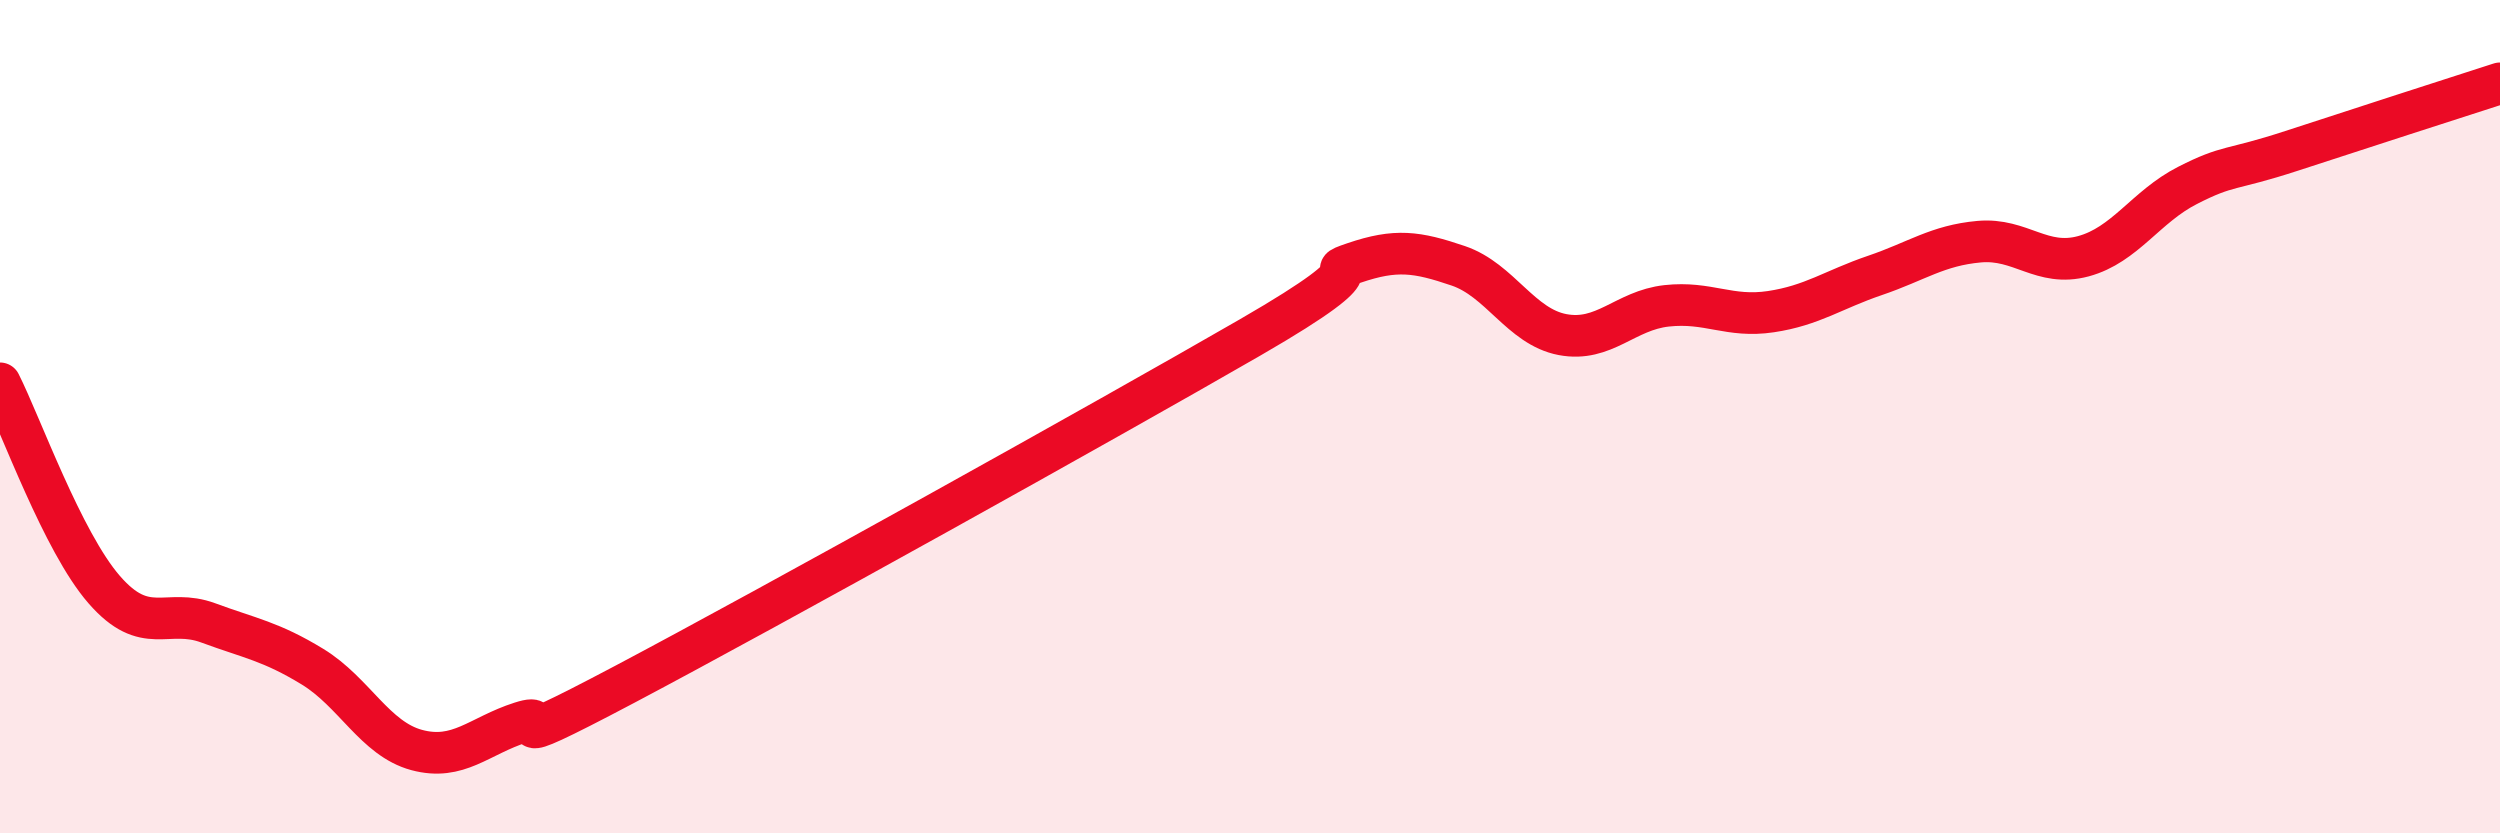
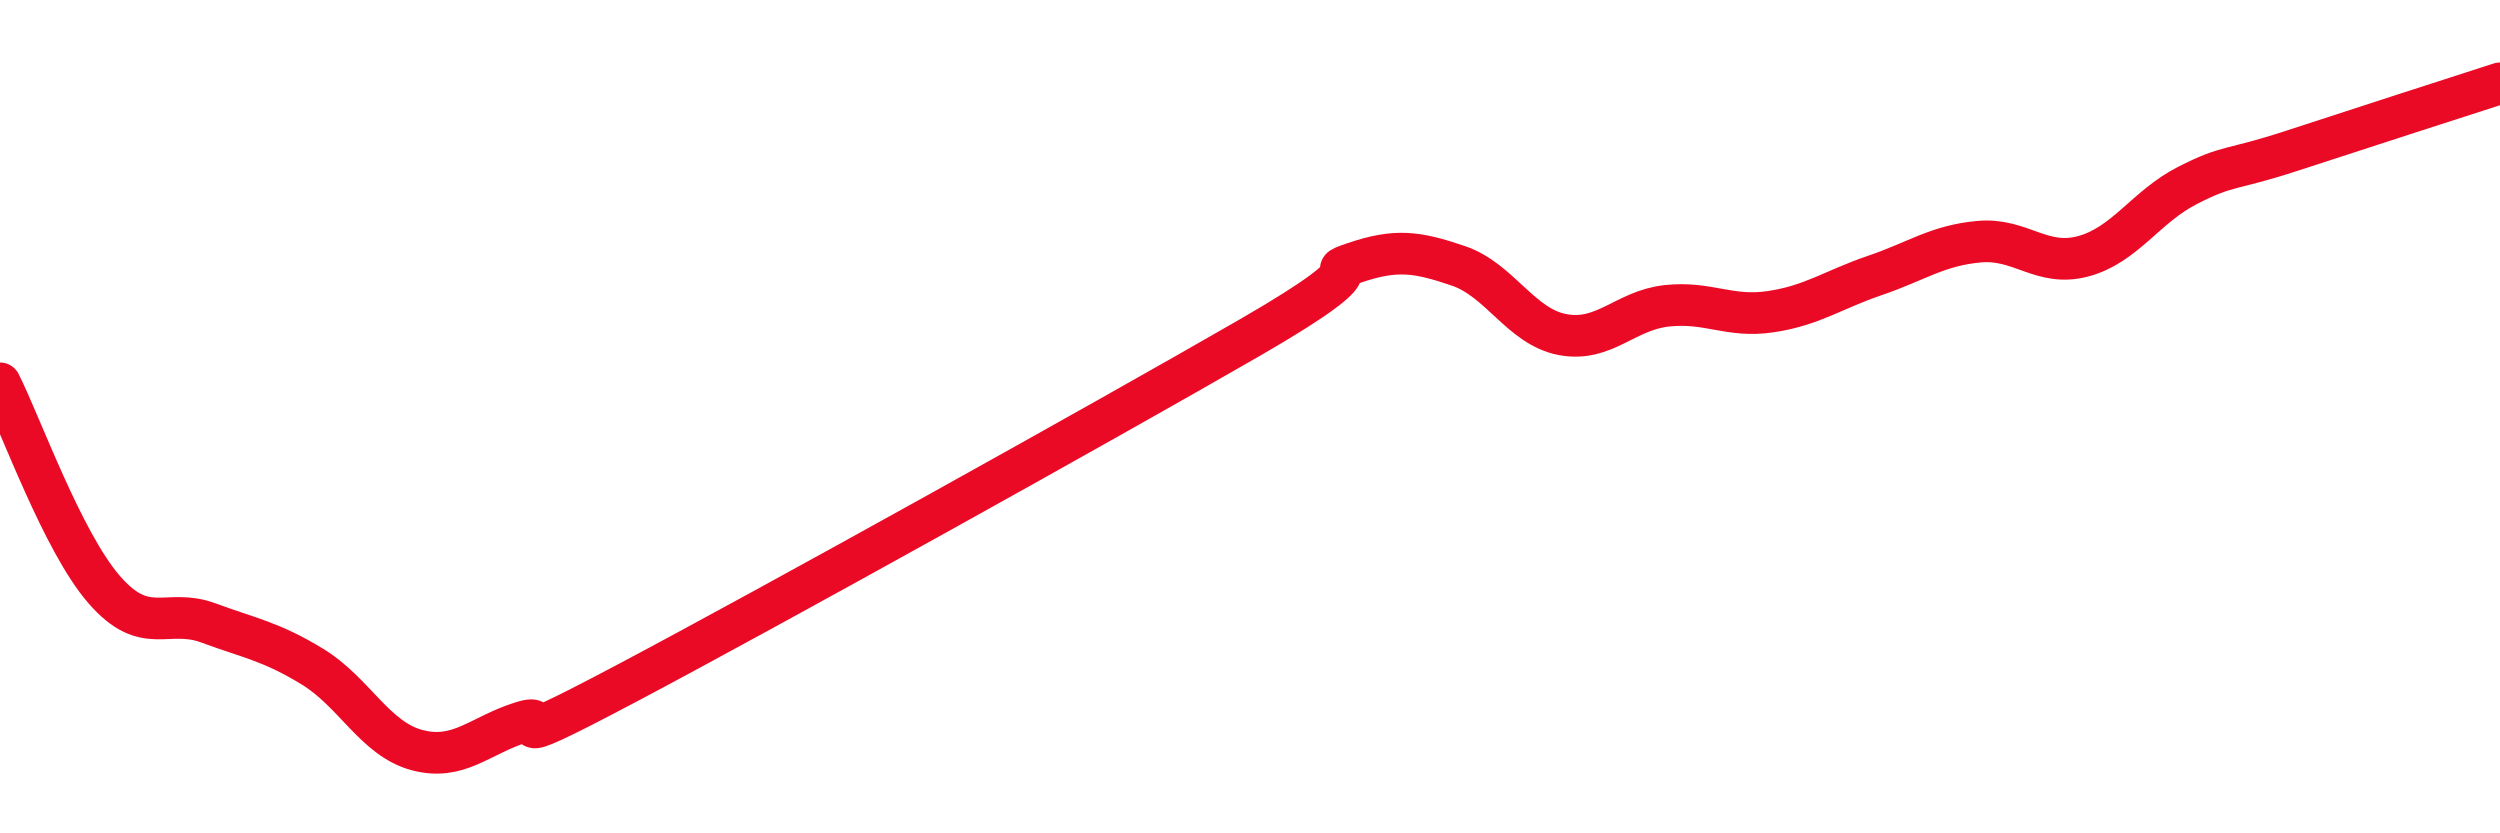
<svg xmlns="http://www.w3.org/2000/svg" width="60" height="20" viewBox="0 0 60 20">
-   <path d="M 0,9.2 C 0.5,10.19 1.5,13 2.5,14.15 C 3.5,15.3 4,14.58 5,14.95 C 6,15.32 6.5,15.39 7.5,16 C 8.5,16.61 9,17.73 10,18 C 11,18.27 11.5,17.66 12.5,17.34 C 13.5,17.02 11.5,18.27 15,16.42 C 18.5,14.57 26.5,10.12 30,8.1 C 33.5,6.08 31.5,6.65 32.5,6.31 C 33.5,5.97 34,6.04 35,6.38 C 36,6.72 36.5,7.84 37.5,8.03 C 38.5,8.22 39,7.45 40,7.34 C 41,7.23 41.5,7.63 42.5,7.48 C 43.5,7.33 44,6.95 45,6.61 C 46,6.27 46.5,5.89 47.5,5.8 C 48.5,5.71 49,6.42 50,6.15 C 51,5.88 51.5,4.96 52.5,4.45 C 53.5,3.94 53.5,4.11 55,3.62 C 56.5,3.13 59,2.32 60,2L60 20L0 20Z" fill="#EB0A25" opacity="0.1" stroke-linecap="round" stroke-linejoin="round" />
  <path d="M 0,9.2 C 0.5,10.19 1.5,13 2.5,14.15 C 3.5,15.3 4,14.58 5,14.95 C 6,15.32 6.5,15.39 7.5,16 C 8.5,16.61 9,17.73 10,18 C 11,18.27 11.5,17.66 12.5,17.34 C 13.5,17.02 11.5,18.27 15,16.42 C 18.5,14.57 26.5,10.12 30,8.1 C 33.5,6.08 31.5,6.65 32.5,6.31 C 33.5,5.97 34,6.04 35,6.38 C 36,6.72 36.5,7.84 37.5,8.03 C 38.5,8.22 39,7.45 40,7.34 C 41,7.23 41.5,7.63 42.5,7.48 C 43.5,7.33 44,6.95 45,6.61 C 46,6.27 46.5,5.89 47.5,5.8 C 48.5,5.71 49,6.42 50,6.15 C 51,5.88 51.5,4.96 52.5,4.45 C 53.5,3.94 53.5,4.11 55,3.62 C 56.5,3.13 59,2.32 60,2" stroke="#EB0A25" stroke-width="1" fill="none" stroke-linecap="round" stroke-linejoin="round" />
</svg>